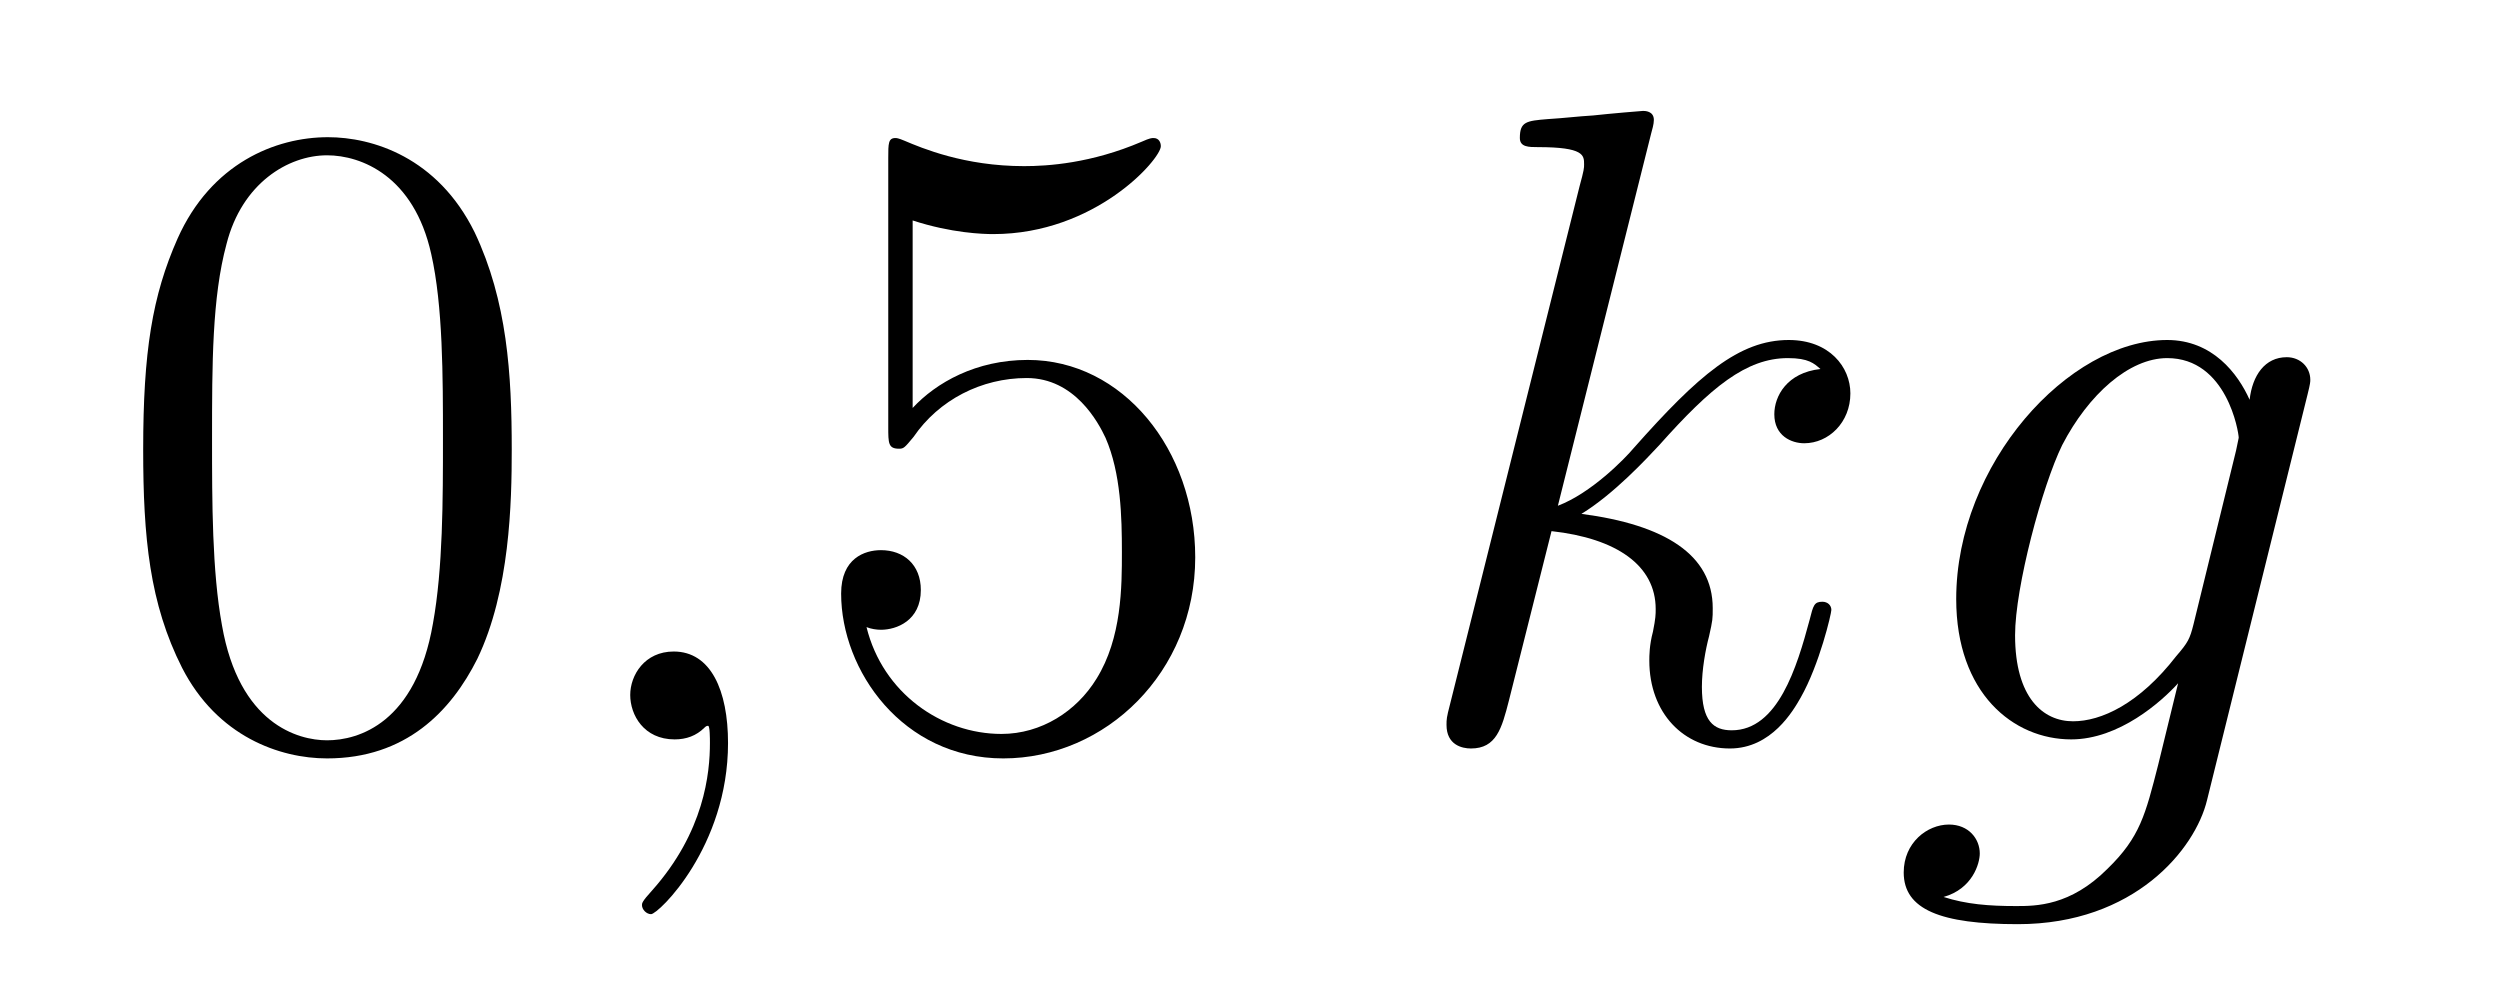
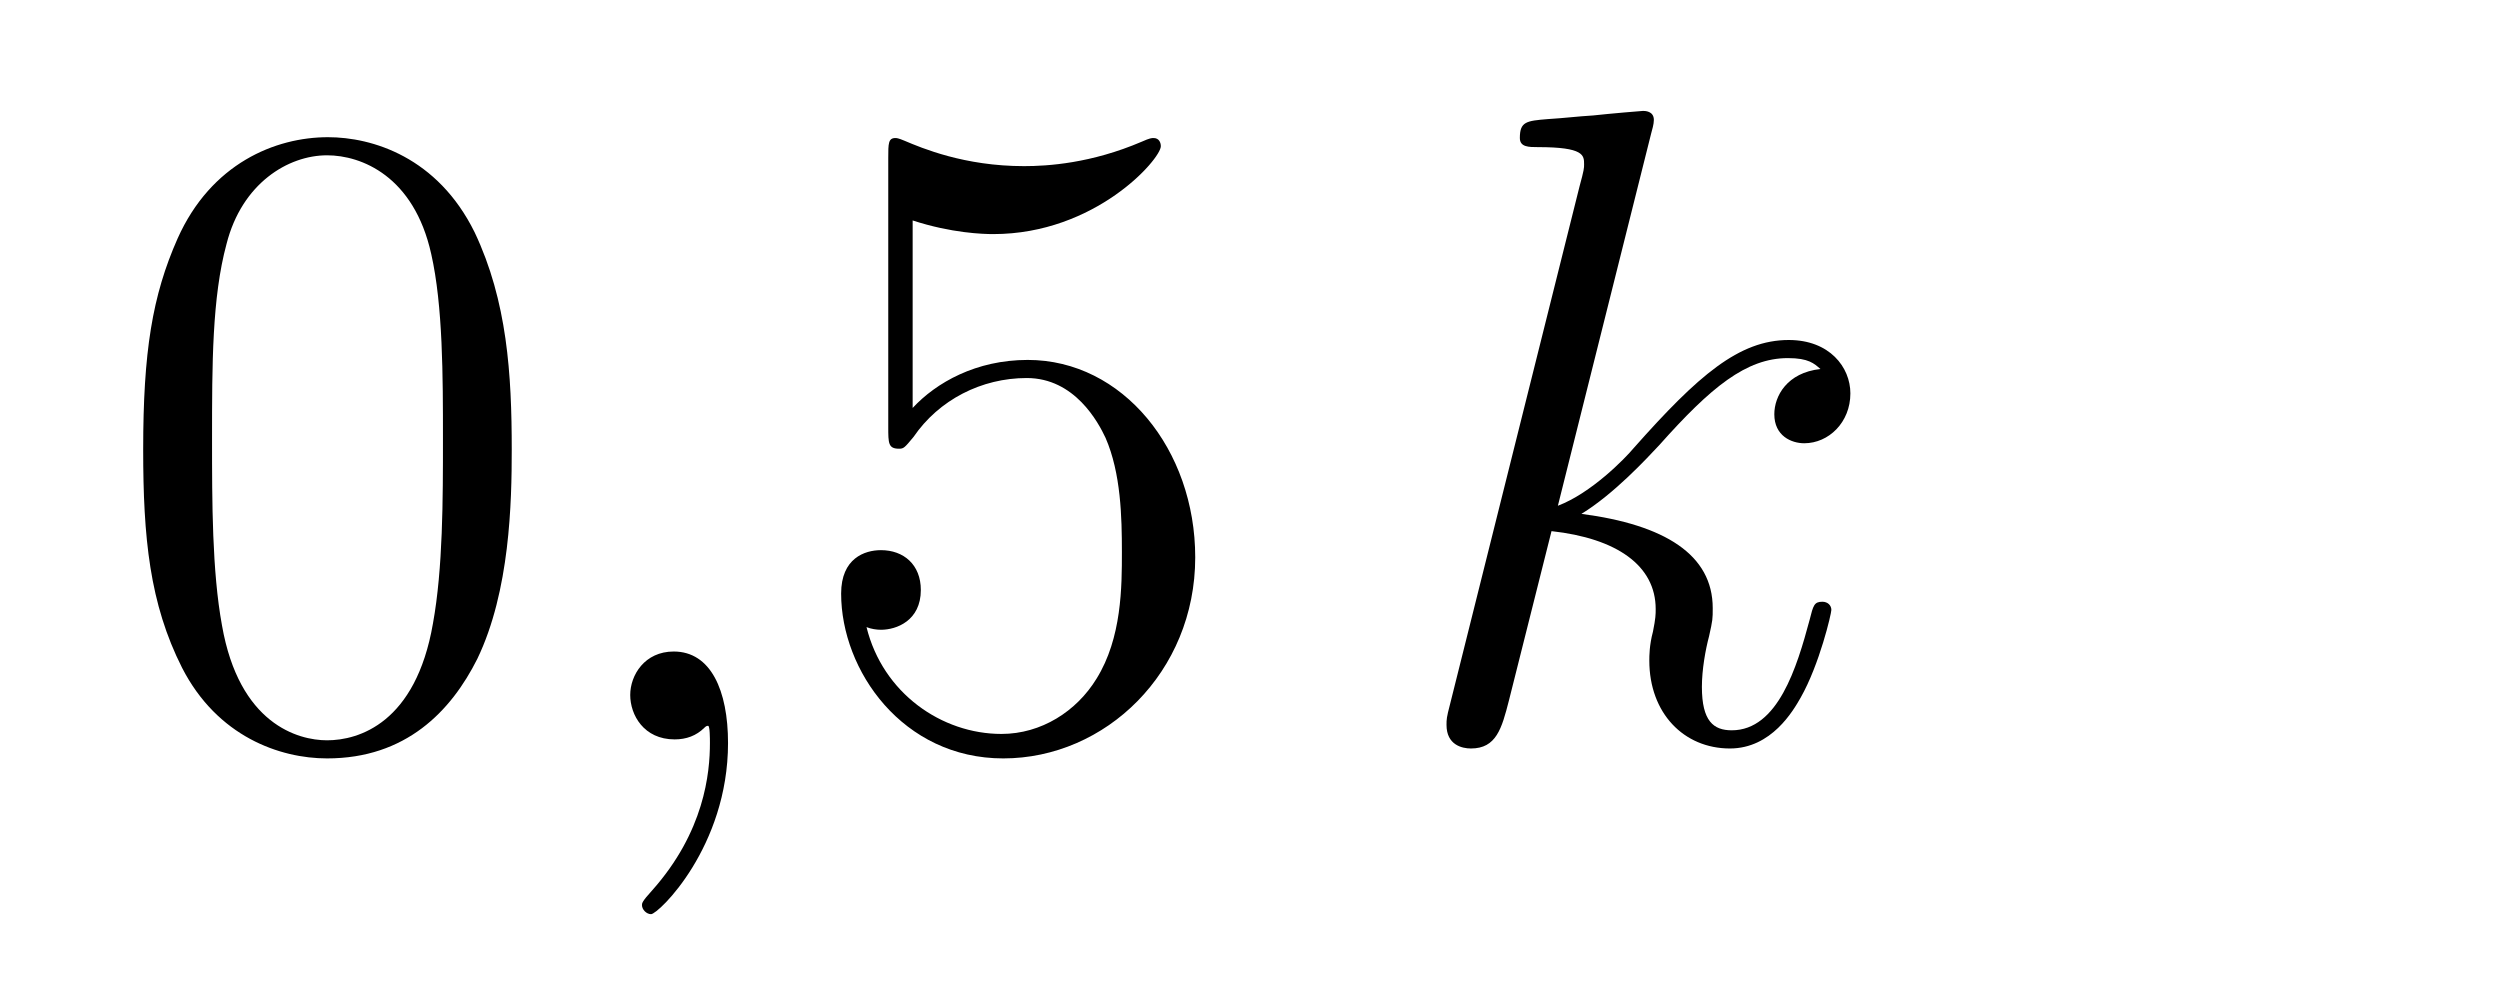
<svg xmlns="http://www.w3.org/2000/svg" height="13pt" version="1.1" viewBox="0 -13 33 13" width="33pt">
  <g id="page1">
    <g transform="matrix(1 0 0 1 -127 651)">
      <path d="M133.755 -658.065C133.755 -659.058 133.696 -660.026 133.265 -660.934C132.775 -661.927 131.914 -662.189 131.329 -662.189C130.635 -662.189 129.787 -661.843 129.344 -660.851C129.01 -660.097 128.89 -659.356 128.89 -658.065C128.89 -656.906 128.974 -656.033 129.404 -655.184C129.87 -654.276 130.695 -653.989 131.317 -653.989C132.357 -653.989 132.954 -654.611 133.301 -655.304C133.732 -656.2 133.755 -657.372 133.755 -658.065ZM131.317 -654.228C130.934 -654.228 130.157 -654.443 129.93 -655.746C129.799 -656.463 129.799 -657.372 129.799 -658.209C129.799 -659.189 129.799 -660.073 129.99 -660.779C130.193 -661.58 130.803 -661.95 131.317 -661.95C131.771 -661.95 132.464 -661.675 132.692 -660.648C132.847 -659.966 132.847 -659.022 132.847 -658.209C132.847 -657.408 132.847 -656.499 132.715 -655.77C132.488 -654.455 131.735 -654.228 131.317 -654.228Z" fill-rule="evenodd" />
      <path d="M136.61 -654.192C136.61 -654.886 136.383 -655.4 135.893 -655.4C135.51 -655.4 135.319 -655.089 135.319 -654.826C135.319 -654.563 135.498 -654.24 135.905 -654.24C136.06 -654.24 136.191 -654.288 136.299 -654.395C136.323 -654.419 136.335 -654.419 136.347 -654.419C136.371 -654.419 136.371 -654.252 136.371 -654.192C136.371 -653.798 136.299 -653.021 135.606 -652.244C135.474 -652.1 135.474 -652.076 135.474 -652.053C135.474 -651.993 135.534 -651.933 135.594 -651.933C135.69 -651.933 136.61 -652.818 136.61 -654.192Z" fill-rule="evenodd" />
      <path d="M139.047 -661.09C139.561 -660.922 139.98 -660.91 140.111 -660.91C141.462 -660.91 142.323 -661.902 142.323 -662.07C142.323 -662.118 142.299 -662.178 142.227 -662.178C142.203 -662.178 142.179 -662.178 142.072 -662.13C141.402 -661.843 140.828 -661.807 140.518 -661.807C139.729 -661.807 139.167 -662.046 138.94 -662.142C138.856 -662.178 138.832 -662.178 138.82 -662.178C138.725 -662.178 138.725 -662.106 138.725 -661.914V-658.364C138.725 -658.149 138.725 -658.077 138.868 -658.077C138.928 -658.077 138.94 -658.089 139.059 -658.233C139.394 -658.723 139.956 -659.01 140.553 -659.01C141.187 -659.01 141.498 -658.424 141.593 -658.221C141.797 -657.754 141.809 -657.169 141.809 -656.714C141.809 -656.26 141.809 -655.579 141.474 -655.041C141.211 -654.611 140.745 -654.312 140.219 -654.312C139.43 -654.312 138.653 -654.85 138.438 -655.722C138.498 -655.698 138.569 -655.687 138.629 -655.687C138.832 -655.687 139.155 -655.806 139.155 -656.212C139.155 -656.547 138.928 -656.738 138.629 -656.738C138.414 -656.738 138.103 -656.631 138.103 -656.165C138.103 -655.148 138.916 -653.989 140.243 -653.989C141.593 -653.989 142.777 -655.125 142.777 -656.643C142.777 -658.065 141.821 -659.249 140.566 -659.249C139.884 -659.249 139.358 -658.95 139.047 -658.615V-661.09Z" fill-rule="evenodd" />
      <path d="M148.795 -662.237C148.807 -662.285 148.831 -662.357 148.831 -662.417C148.831 -662.536 148.711 -662.536 148.688 -662.536C148.676 -662.536 148.245 -662.5 148.03 -662.476C147.827 -662.464 147.648 -662.441 147.432 -662.428C147.145 -662.405 147.062 -662.393 147.062 -662.178C147.062 -662.058 147.181 -662.058 147.301 -662.058C147.91 -662.058 147.91 -661.95 147.91 -661.831C147.91 -661.783 147.91 -661.759 147.851 -661.544L146.141 -654.706C146.094 -654.527 146.094 -654.503 146.094 -654.431C146.094 -654.168 146.297 -654.12 146.416 -654.12C146.751 -654.12 146.823 -654.383 146.918 -654.754L147.48 -656.989C148.341 -656.894 148.855 -656.535 148.855 -655.961C148.855 -655.89 148.855 -655.842 148.819 -655.662C148.771 -655.483 148.771 -655.34 148.771 -655.28C148.771 -654.587 149.226 -654.12 149.835 -654.12C150.385 -654.12 150.672 -654.622 150.768 -654.79C151.019 -655.232 151.174 -655.902 151.174 -655.949C151.174 -656.009 151.126 -656.057 151.055 -656.057C150.947 -656.057 150.935 -656.009 150.887 -655.818C150.72 -655.196 150.469 -654.36 149.859 -654.36C149.62 -654.36 149.465 -654.479 149.465 -654.933C149.465 -655.16 149.512 -655.423 149.56 -655.603C149.608 -655.818 149.608 -655.83 149.608 -655.973C149.608 -656.679 148.974 -657.073 147.875 -657.217C148.305 -657.48 148.735 -657.946 148.903 -658.125C149.584 -658.89 150.051 -659.273 150.6 -659.273C150.875 -659.273 150.947 -659.201 151.03 -659.129C150.588 -659.081 150.421 -658.771 150.421 -658.532C150.421 -658.245 150.648 -658.149 150.816 -658.149C151.138 -658.149 151.425 -658.424 151.425 -658.807C151.425 -659.153 151.15 -659.512 150.612 -659.512C149.955 -659.512 149.417 -659.046 148.568 -658.089C148.449 -657.946 148.006 -657.492 147.564 -657.324L148.795 -662.237Z" fill-rule="evenodd" />
-       <path d="M155.954 -655.758C155.906 -655.567 155.882 -655.519 155.727 -655.34C155.236 -654.706 154.734 -654.479 154.364 -654.479C153.969 -654.479 153.599 -654.79 153.599 -655.615C153.599 -656.248 153.957 -657.587 154.221 -658.125C154.567 -658.794 155.105 -659.273 155.607 -659.273C156.396 -659.273 156.551 -658.293 156.551 -658.221L156.516 -658.053L155.954 -655.758ZM156.695 -658.723C156.54 -659.069 156.205 -659.512 155.607 -659.512C154.304 -659.512 152.822 -657.874 152.822 -656.093C152.822 -654.85 153.575 -654.24 154.34 -654.24C154.974 -654.24 155.535 -654.742 155.751 -654.981L155.488 -653.905C155.32 -653.248 155.249 -652.949 154.818 -652.531C154.328 -652.04 153.874 -652.04 153.611 -652.04C153.252 -652.04 152.953 -652.064 152.655 -652.16C153.037 -652.267 153.133 -652.602 153.133 -652.734C153.133 -652.925 152.989 -653.116 152.726 -653.116C152.439 -653.116 152.129 -652.877 152.129 -652.483C152.129 -651.993 152.619 -651.801 153.635 -651.801C155.177 -651.801 155.978 -652.793 156.133 -653.439L157.46 -658.794C157.496 -658.938 157.496 -658.962 157.496 -658.986C157.496 -659.153 157.364 -659.285 157.185 -659.285C156.898 -659.285 156.731 -659.046 156.695 -658.723Z" fill-rule="evenodd" />
    </g>
  </g>
</svg>